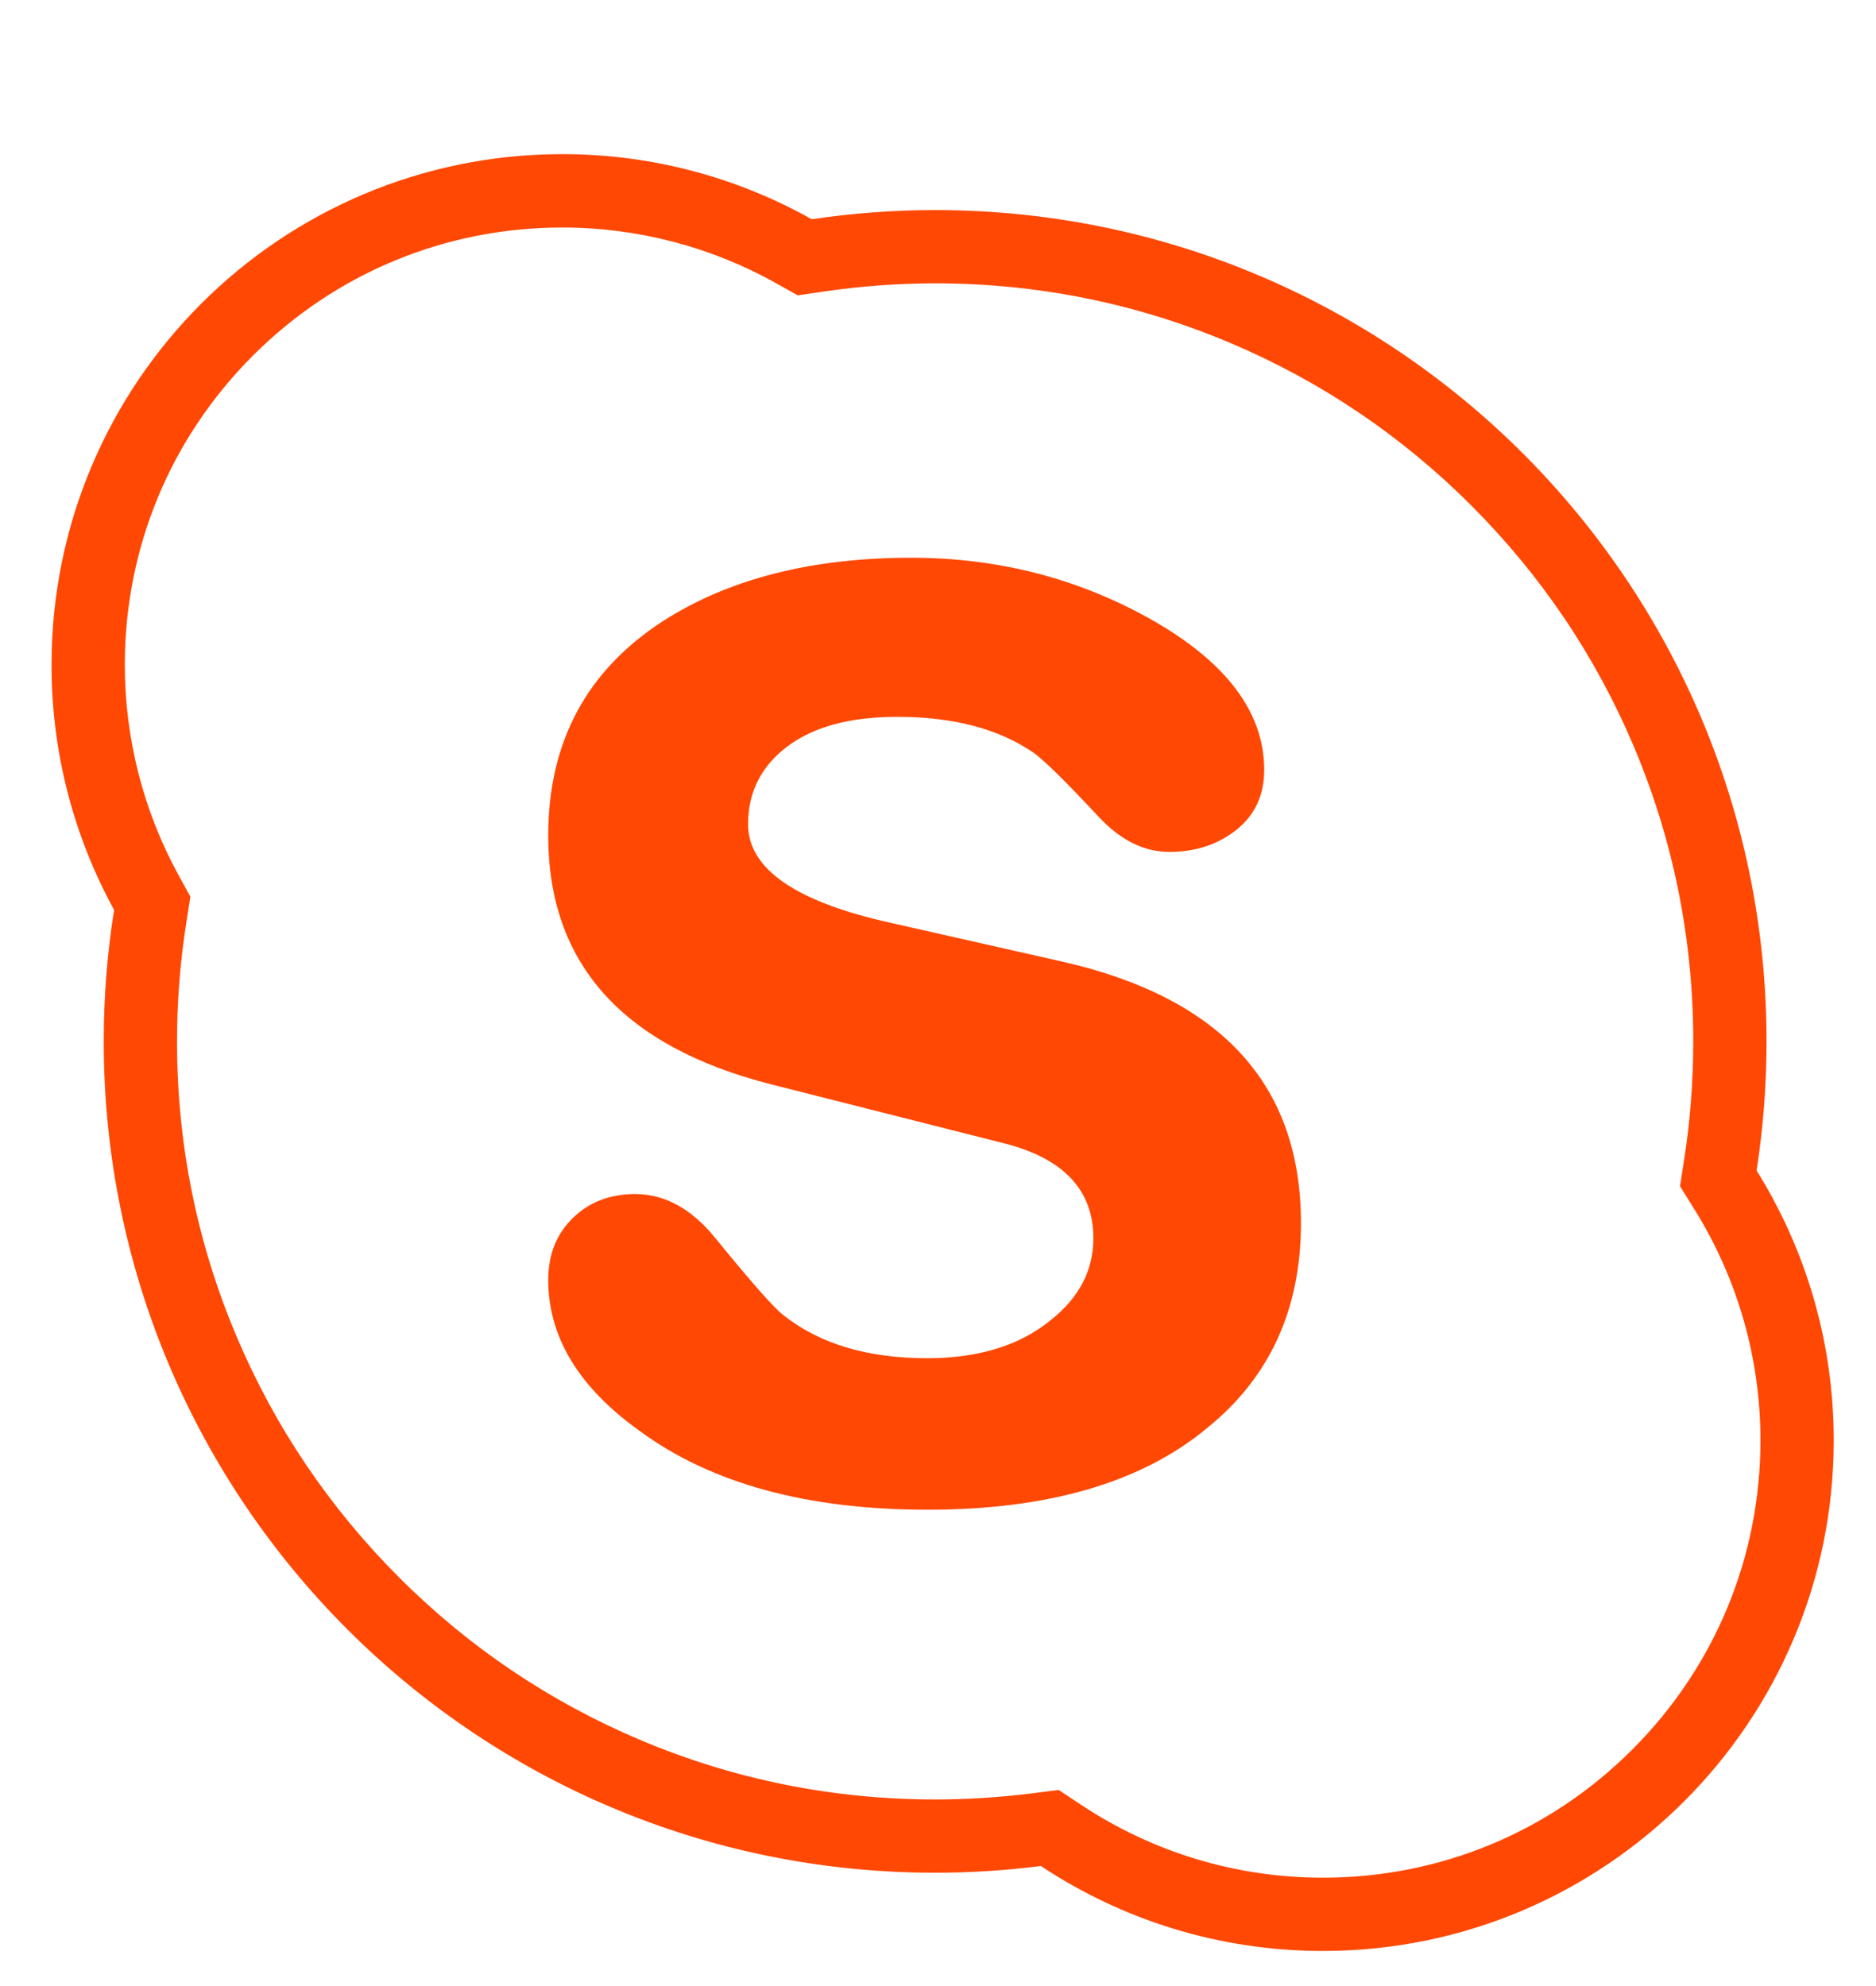
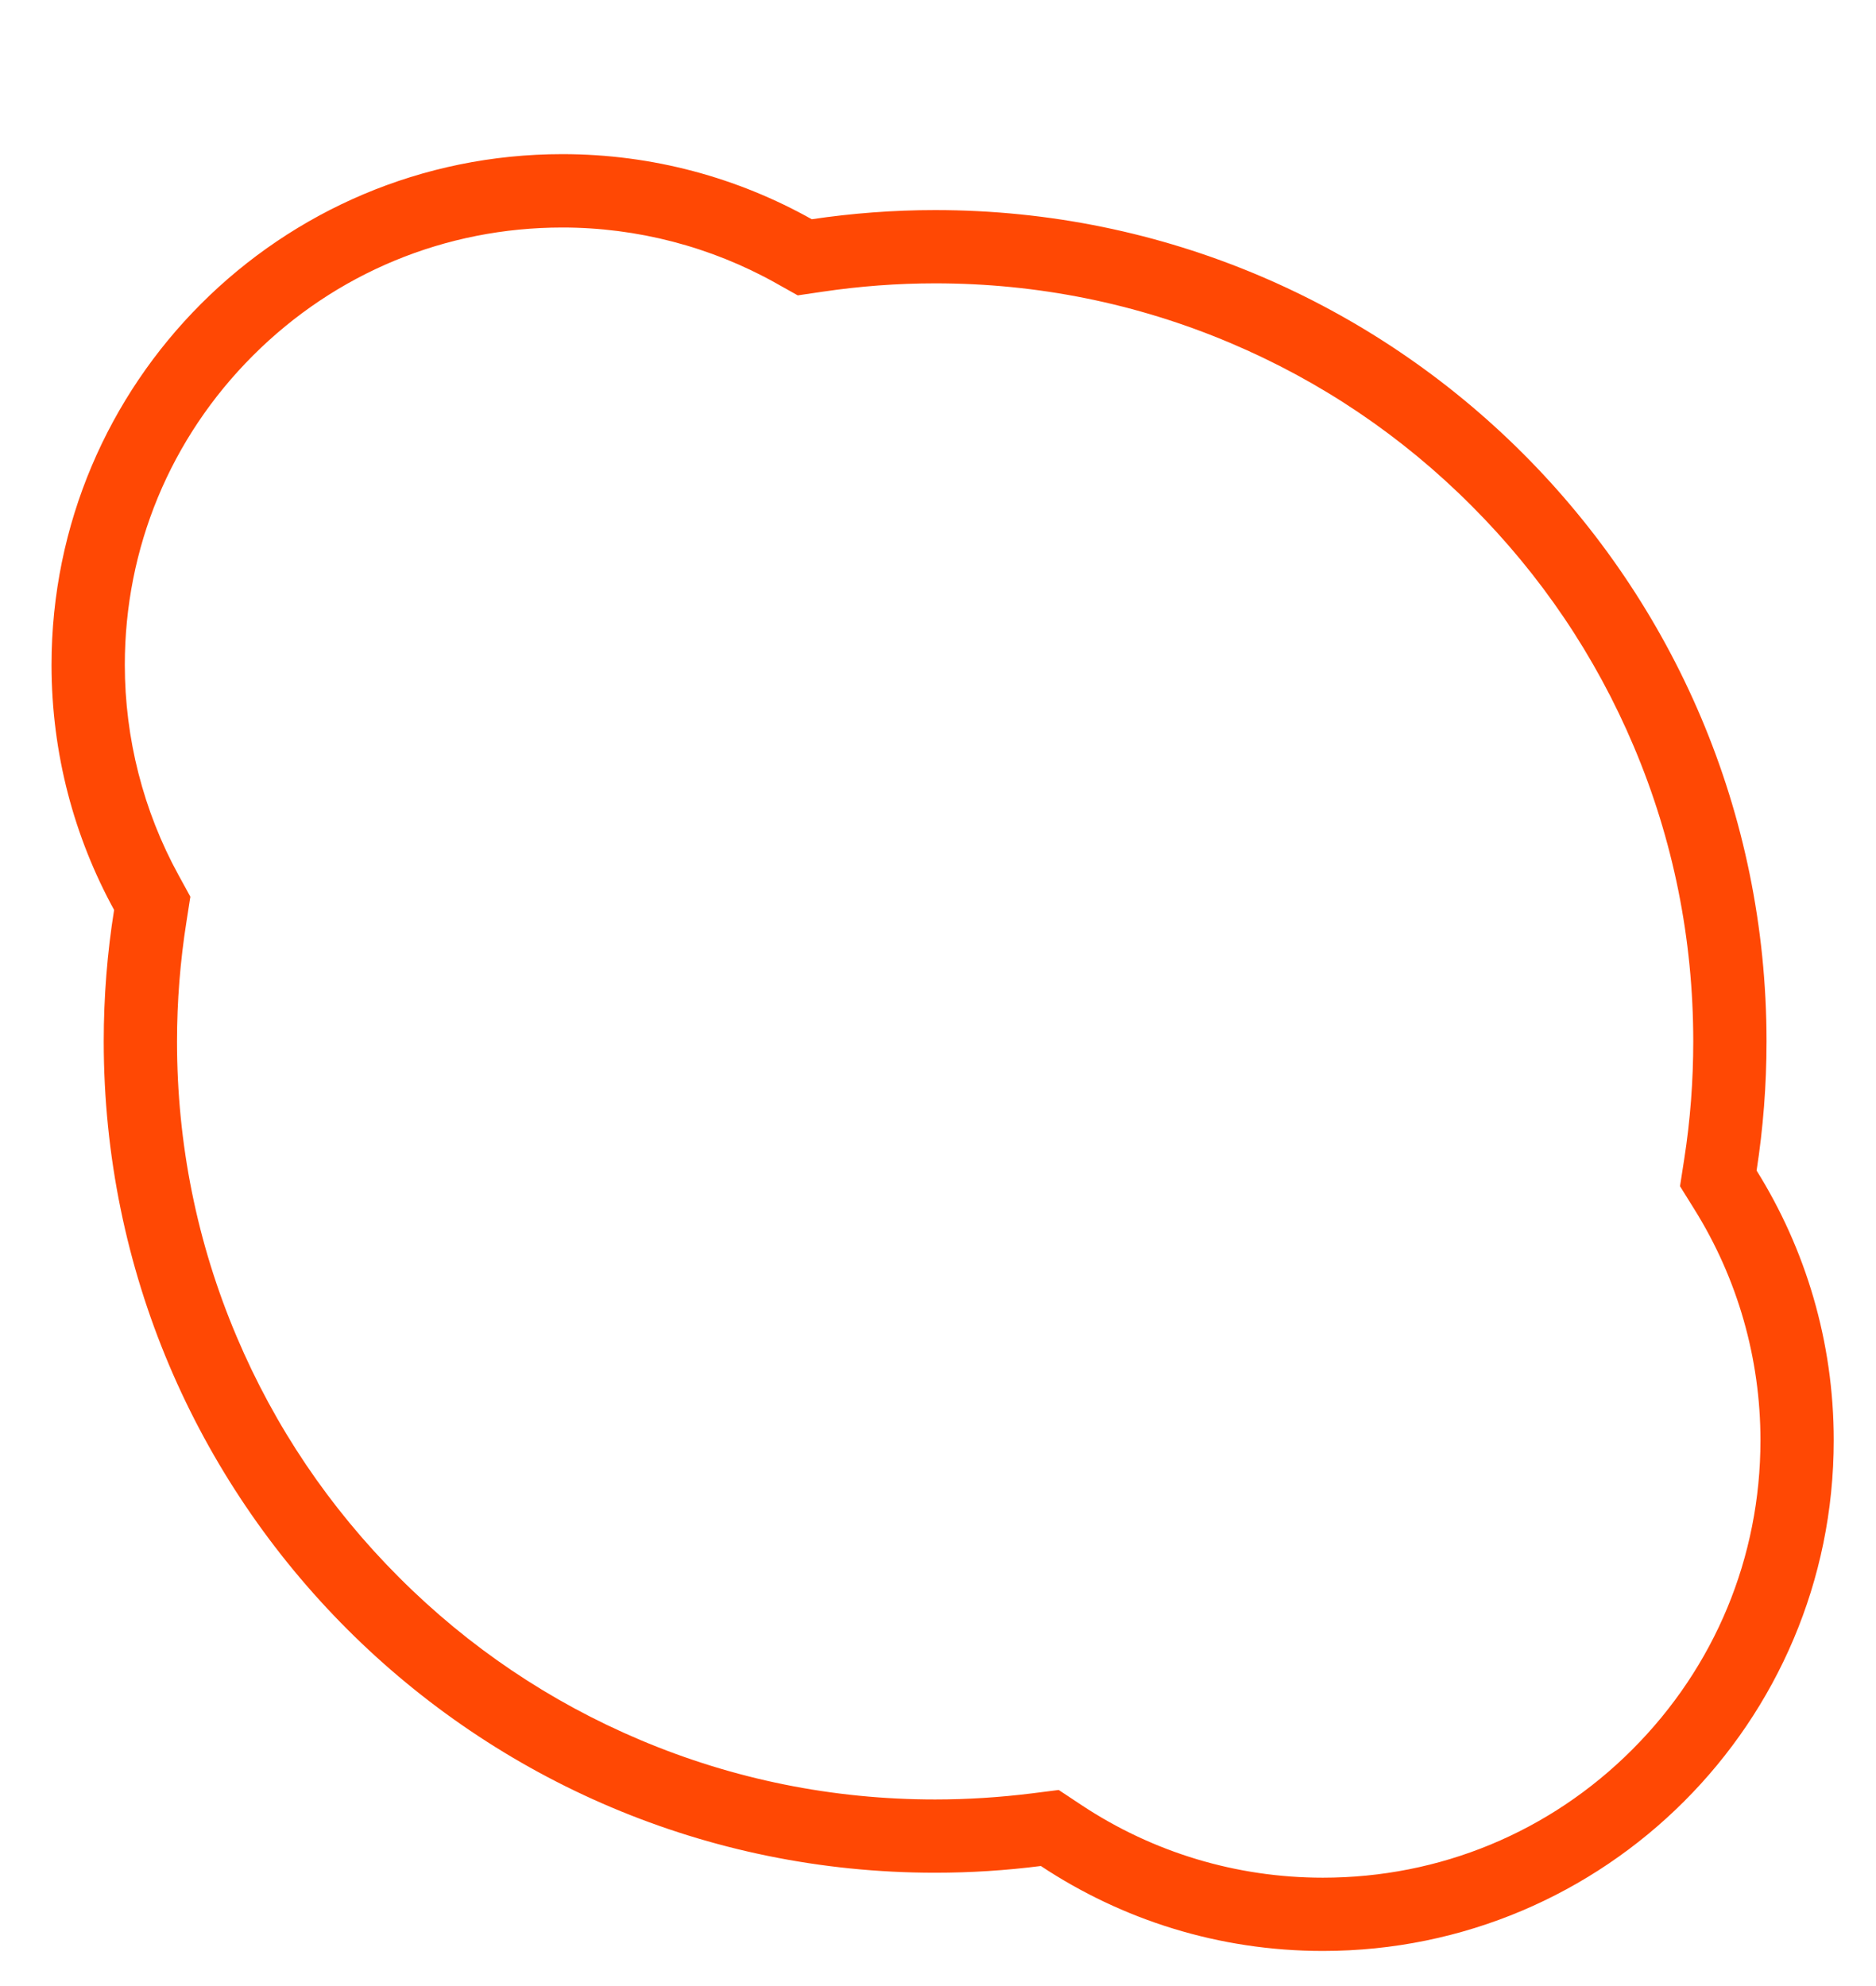
<svg xmlns="http://www.w3.org/2000/svg" width="17" height="18" viewBox="0 0 17 18" fill="none">
  <g clip-path="url(#clip0)">
    <path d="M5.096 1.397C5.917 1.397 6.687 1.612 7.356 1.987C7.721 1.933 8.094 1.904 8.474 1.904C12.635 1.904 16.008 5.277 16.008 9.439C16.008 9.837 15.977 10.227 15.918 10.609C16.36 11.318 16.617 12.156 16.617 13.054C16.617 15.61 14.544 17.682 11.988 17.682C11.043 17.682 10.165 17.398 9.432 16.912C9.118 16.952 8.799 16.973 8.474 16.973C4.313 16.973 0.94 13.6 0.94 9.438C0.94 9.033 0.972 8.635 1.034 8.247C0.673 7.588 0.467 6.831 0.467 6.026C0.467 3.47 2.539 1.397 5.096 1.397ZM5.096 2.062C4.037 2.062 3.041 2.474 2.292 3.223C1.543 3.972 1.131 4.967 1.131 6.026C1.131 6.691 1.299 7.349 1.616 7.928L1.725 8.127L1.69 8.351C1.633 8.71 1.604 9.076 1.604 9.439C1.604 10.366 1.785 11.266 2.144 12.113C2.49 12.931 2.985 13.665 3.616 14.296C4.247 14.928 4.982 15.423 5.8 15.769C6.647 16.127 7.546 16.309 8.474 16.309C8.766 16.309 9.06 16.29 9.349 16.254L9.594 16.223L9.799 16.359C10.449 16.79 11.206 17.018 11.988 17.018C13.047 17.018 14.043 16.606 14.791 15.857C15.54 15.108 15.953 14.113 15.953 13.054C15.953 12.312 15.746 11.588 15.354 10.96L15.224 10.751L15.262 10.506C15.317 10.155 15.344 9.796 15.344 9.439C15.344 8.511 15.163 7.611 14.805 6.765C14.459 5.946 13.963 5.212 13.332 4.581C12.701 3.949 11.966 3.454 11.148 3.108C10.302 2.75 9.402 2.568 8.474 2.568C8.134 2.568 7.79 2.594 7.453 2.644L7.229 2.677L7.031 2.566C6.442 2.236 5.773 2.062 5.096 2.062Z" fill="#FF4804" />
-     <path d="M8.063 8.362L9.633 8.717C11.07 9.045 11.789 9.834 11.789 11.085C11.789 11.864 11.507 12.482 10.943 12.939C10.349 13.435 9.503 13.683 8.407 13.683C7.317 13.683 6.449 13.447 5.802 12.973C5.246 12.577 4.968 12.119 4.968 11.6C4.968 11.371 5.042 11.185 5.19 11.04C5.338 10.895 5.527 10.822 5.755 10.822C6.021 10.822 6.261 10.952 6.474 11.211C6.816 11.631 7.025 11.867 7.101 11.921C7.428 12.18 7.862 12.31 8.402 12.31C8.866 12.31 9.239 12.195 9.52 11.966C9.779 11.761 9.908 11.513 9.908 11.223C9.908 10.788 9.641 10.502 9.106 10.364L6.985 9.827C5.64 9.483 4.968 8.732 4.968 7.573C4.968 6.726 5.315 6.077 6.011 5.627C6.607 5.246 7.356 5.055 8.258 5.055C9.037 5.055 9.755 5.238 10.413 5.604C11.108 5.993 11.456 6.451 11.456 6.978C11.456 7.206 11.372 7.388 11.204 7.521C11.036 7.655 10.833 7.721 10.596 7.721C10.367 7.721 10.153 7.615 9.954 7.401C9.648 7.073 9.45 6.878 9.358 6.817C9.045 6.604 8.636 6.497 8.132 6.497C7.703 6.497 7.371 6.587 7.134 6.766C6.897 6.945 6.779 7.18 6.779 7.47C6.779 7.874 7.207 8.171 8.063 8.362Z" fill="#FF4804" />
  </g>
  <defs>
    <clipPath id="clip0">
      <rect width="17" height="17" fill="white" transform="translate(0 0.998)" />
    </clipPath>
  </defs>
</svg>